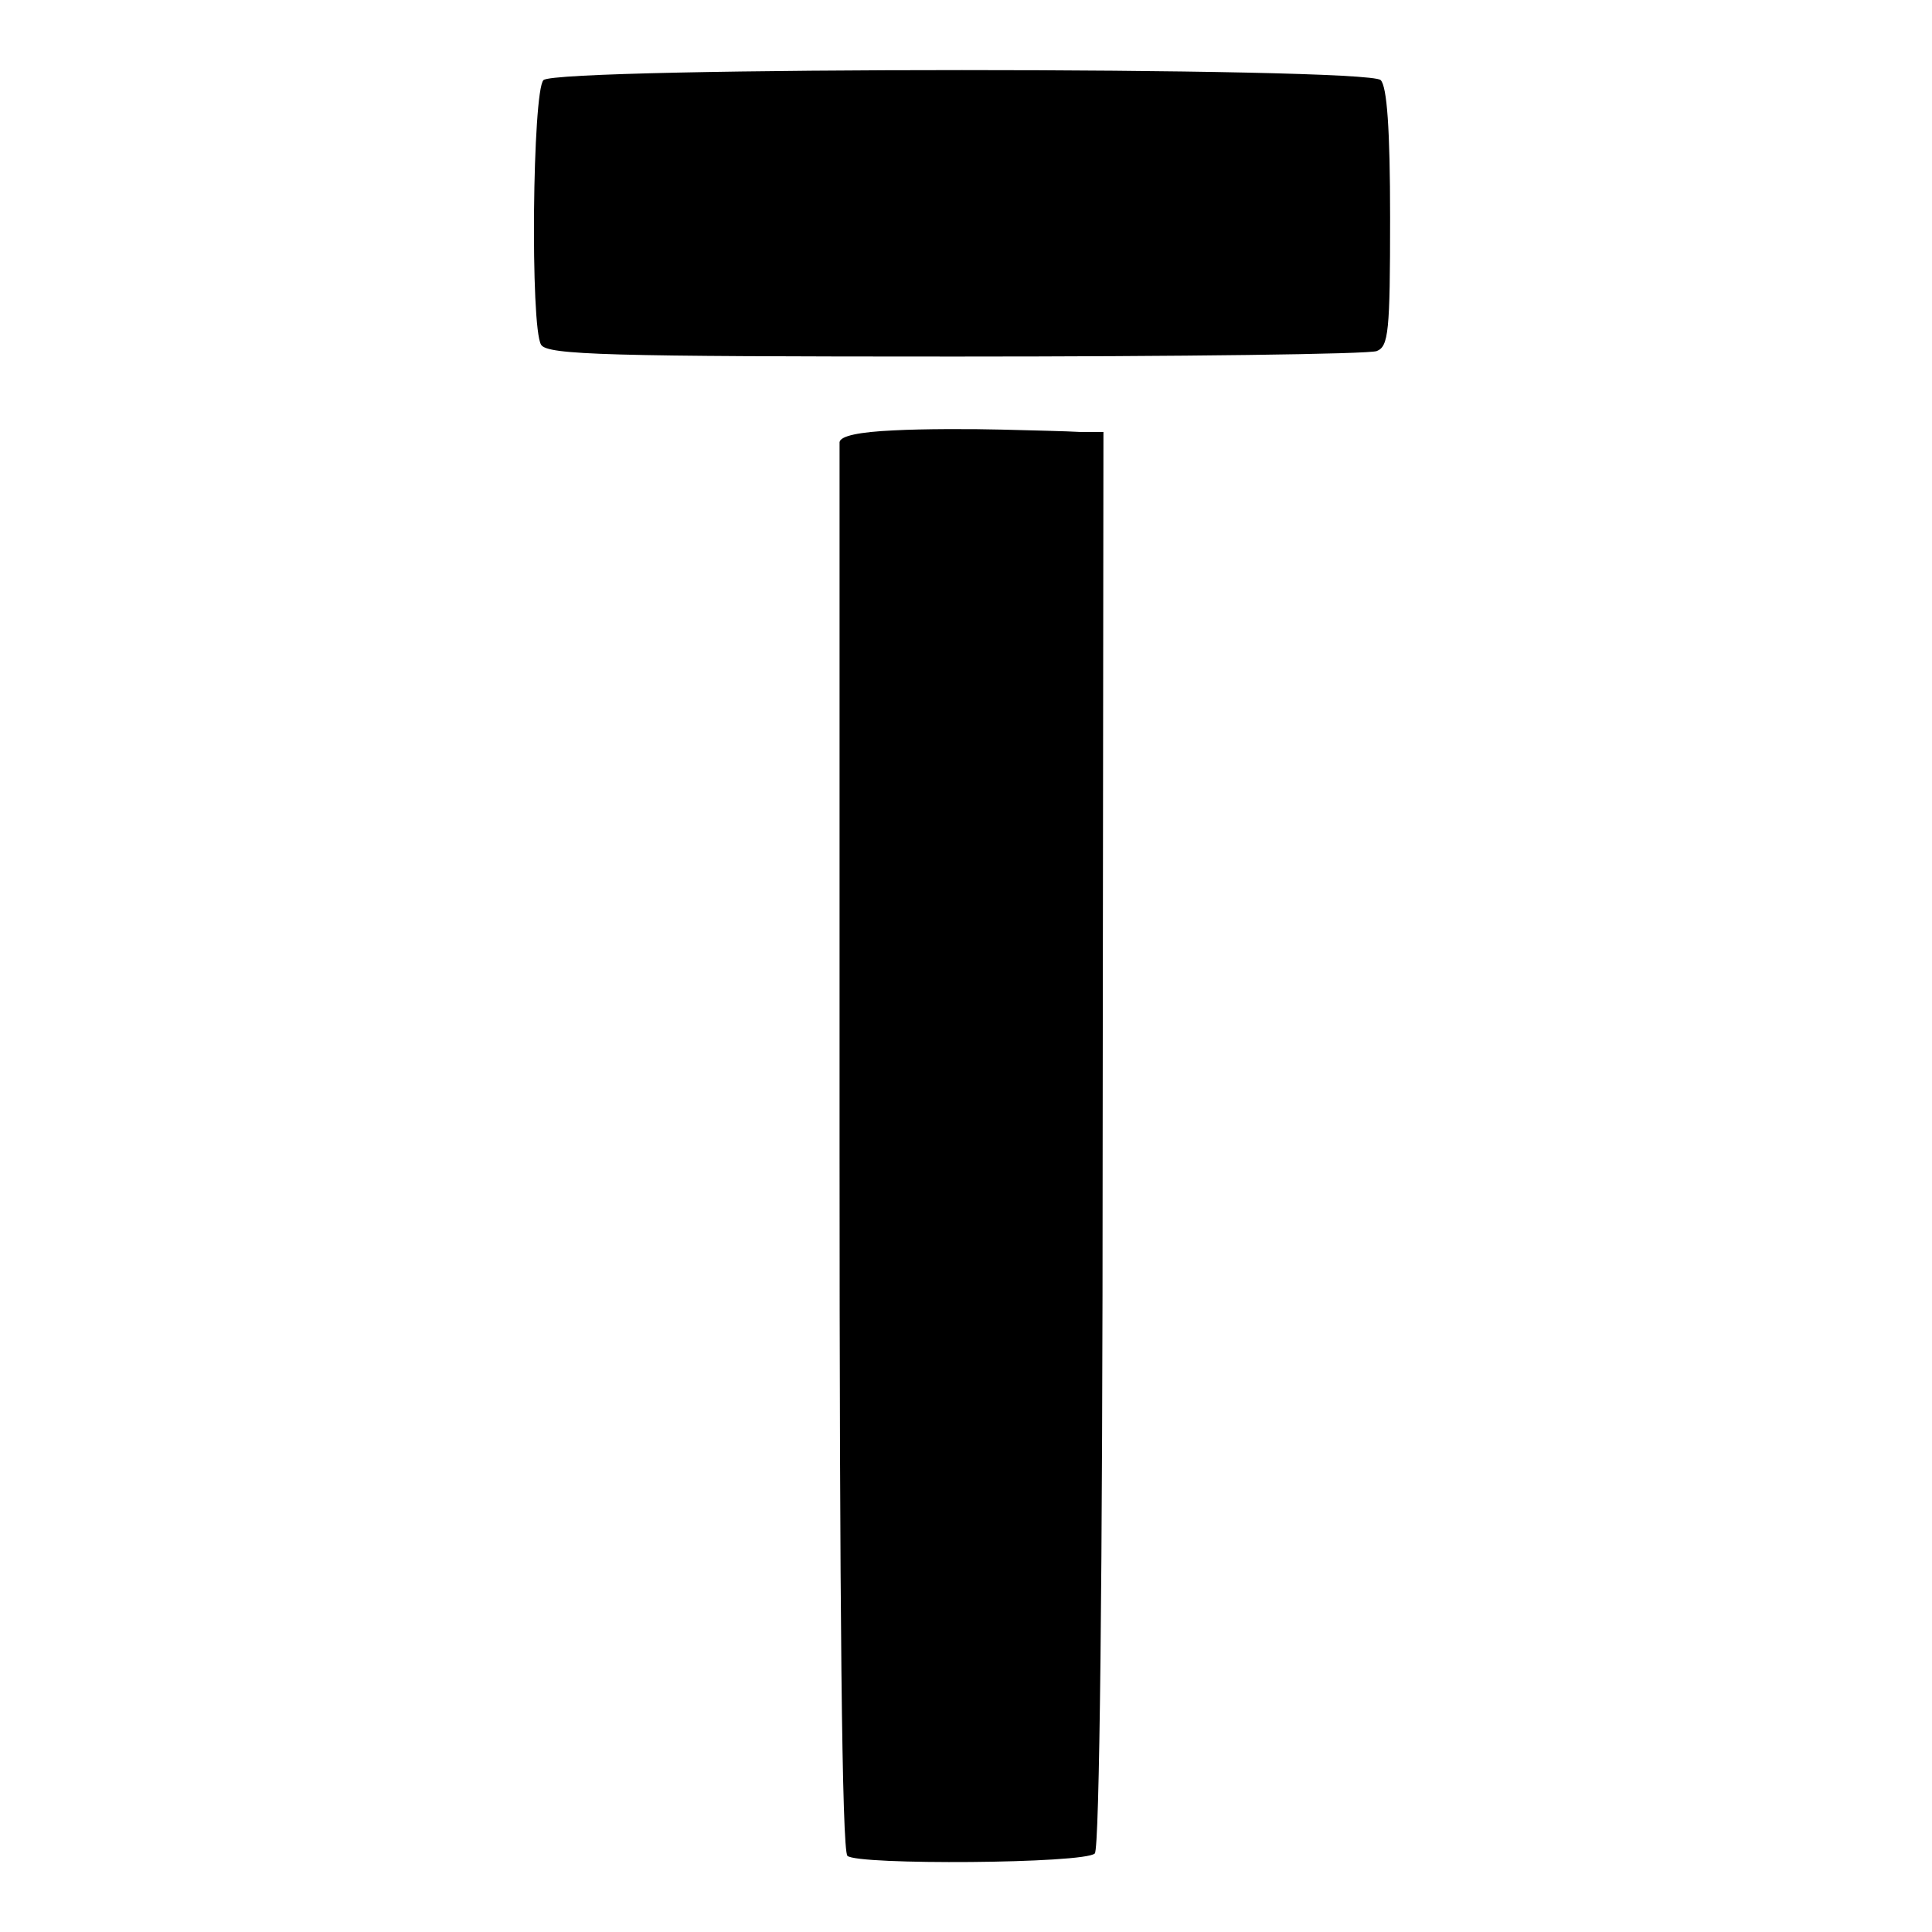
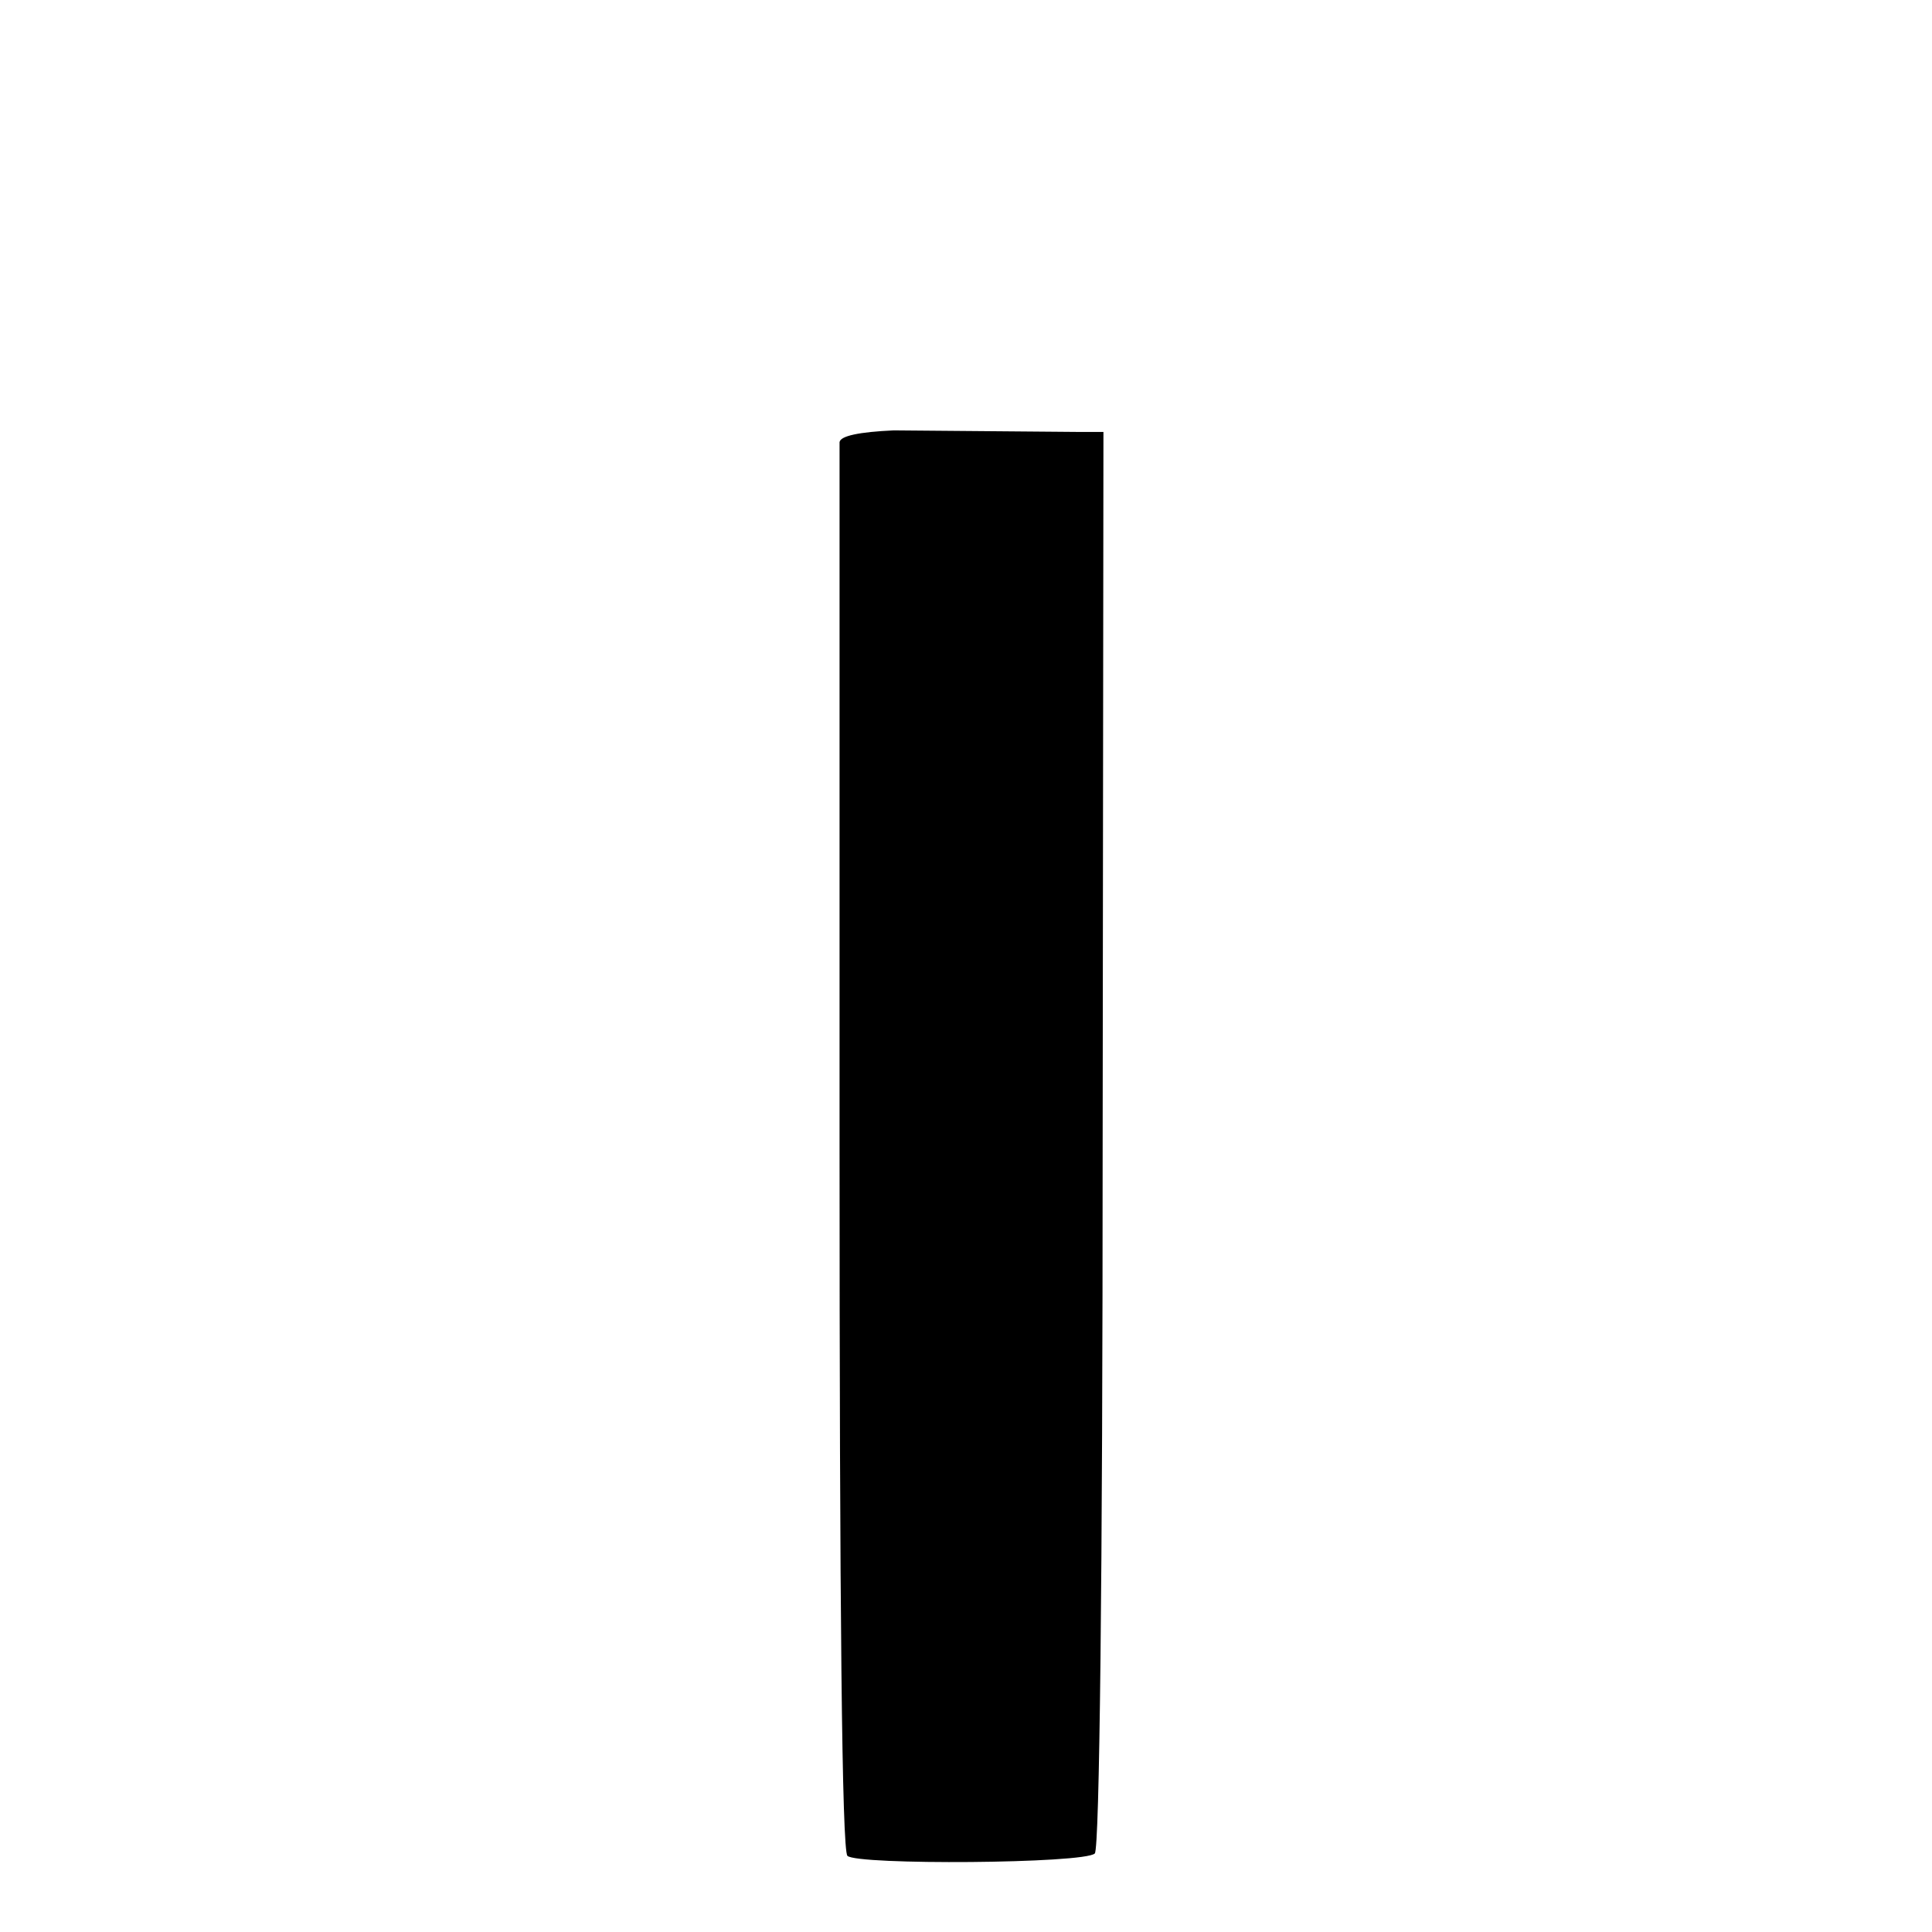
<svg xmlns="http://www.w3.org/2000/svg" version="1.0" width="246pt" height="246pt" viewBox="0 0 246 246" preserveAspectRatio="xMidYMid meet">
  <g transform="translate(0,246) scale(0.1,-0.1)" fill="#000000" stroke="none">
-     <path d="M692 2358 c-14 -14 -17 -315 -3 -337 8 -13 86 -15 528 -15 285 0 526 3 536 7 15 6 17 24 17 170 0 113 -4 167 -12 175 -17 17 -1049 17 -1066 0z" />
-     <path d="M1138 1912 c-44 -2 -68 -7 -69 -15 0 -7 0 -412 0 -901 0 -578 3 -892 10 -899 12 -12 302 -10 315 3 6 6 10 351 10 910 l1 900 -30 0 c-16 1 -61 2 -100 3 -38 1 -100 1 -137 -1z" />
+     <path d="M1138 1912 c-44 -2 -68 -7 -69 -15 0 -7 0 -412 0 -901 0 -578 3 -892 10 -899 12 -12 302 -10 315 3 6 6 10 351 10 910 l1 900 -30 0 z" />
  </g>
</svg>